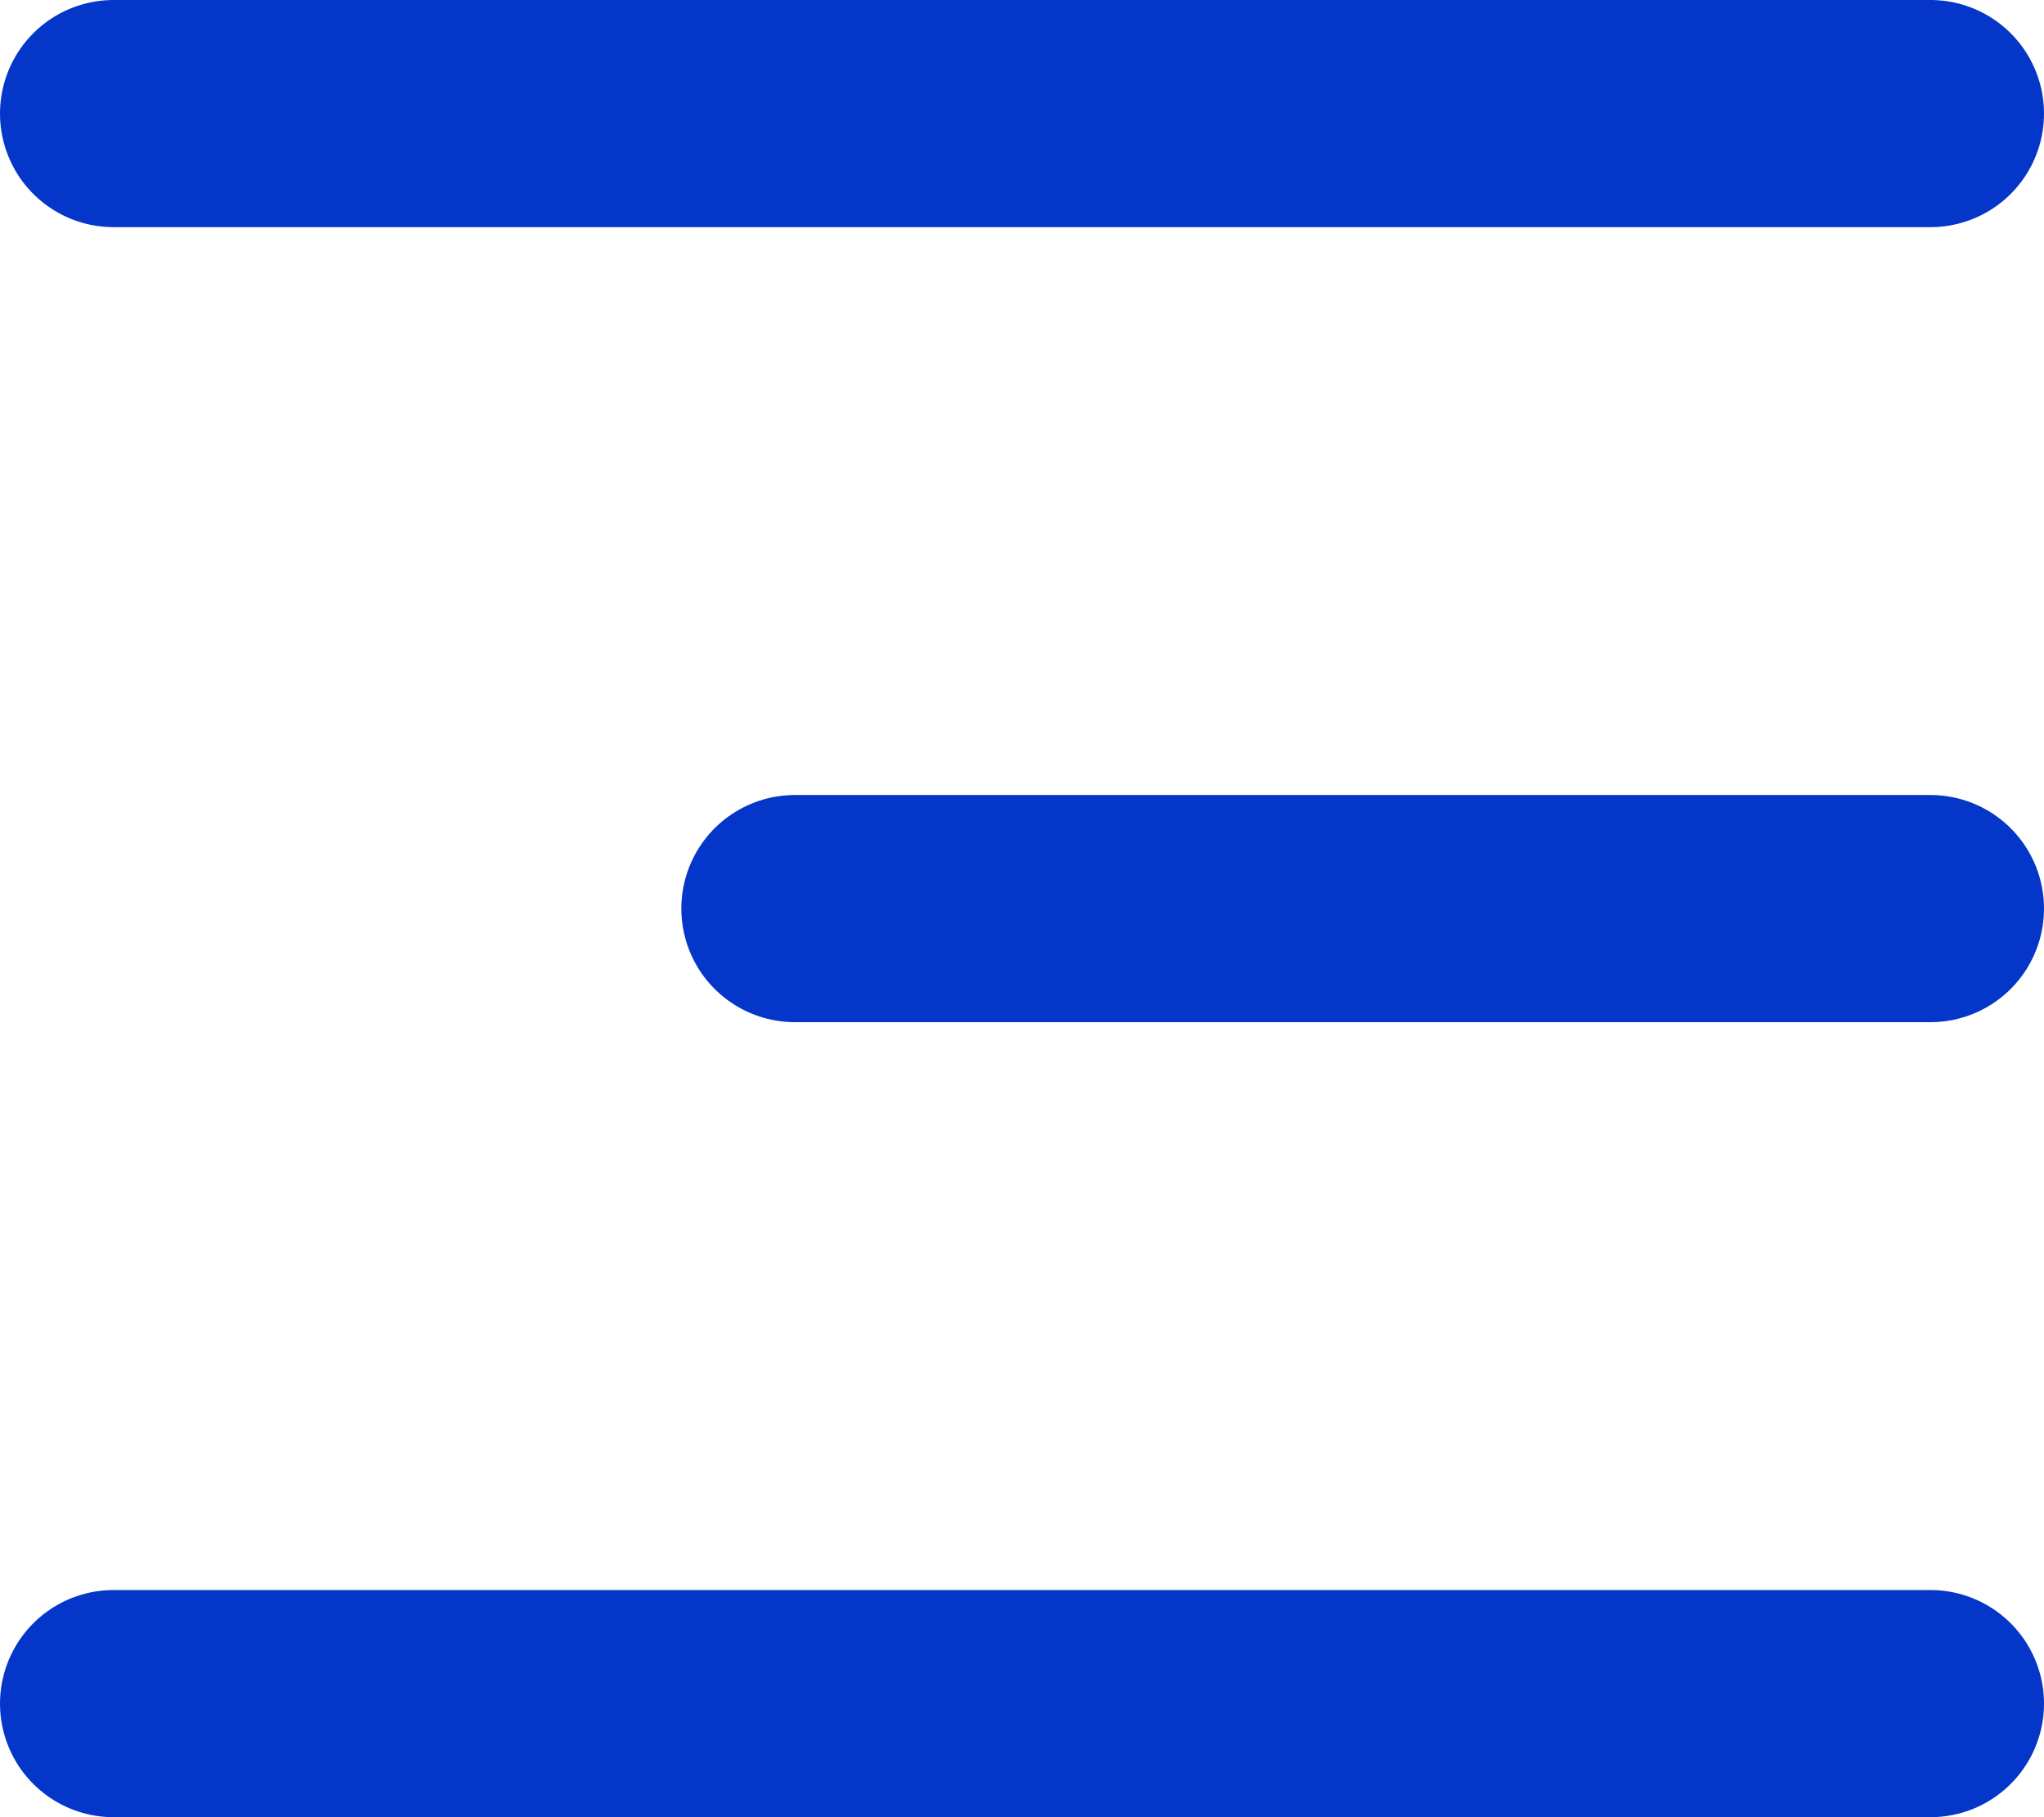
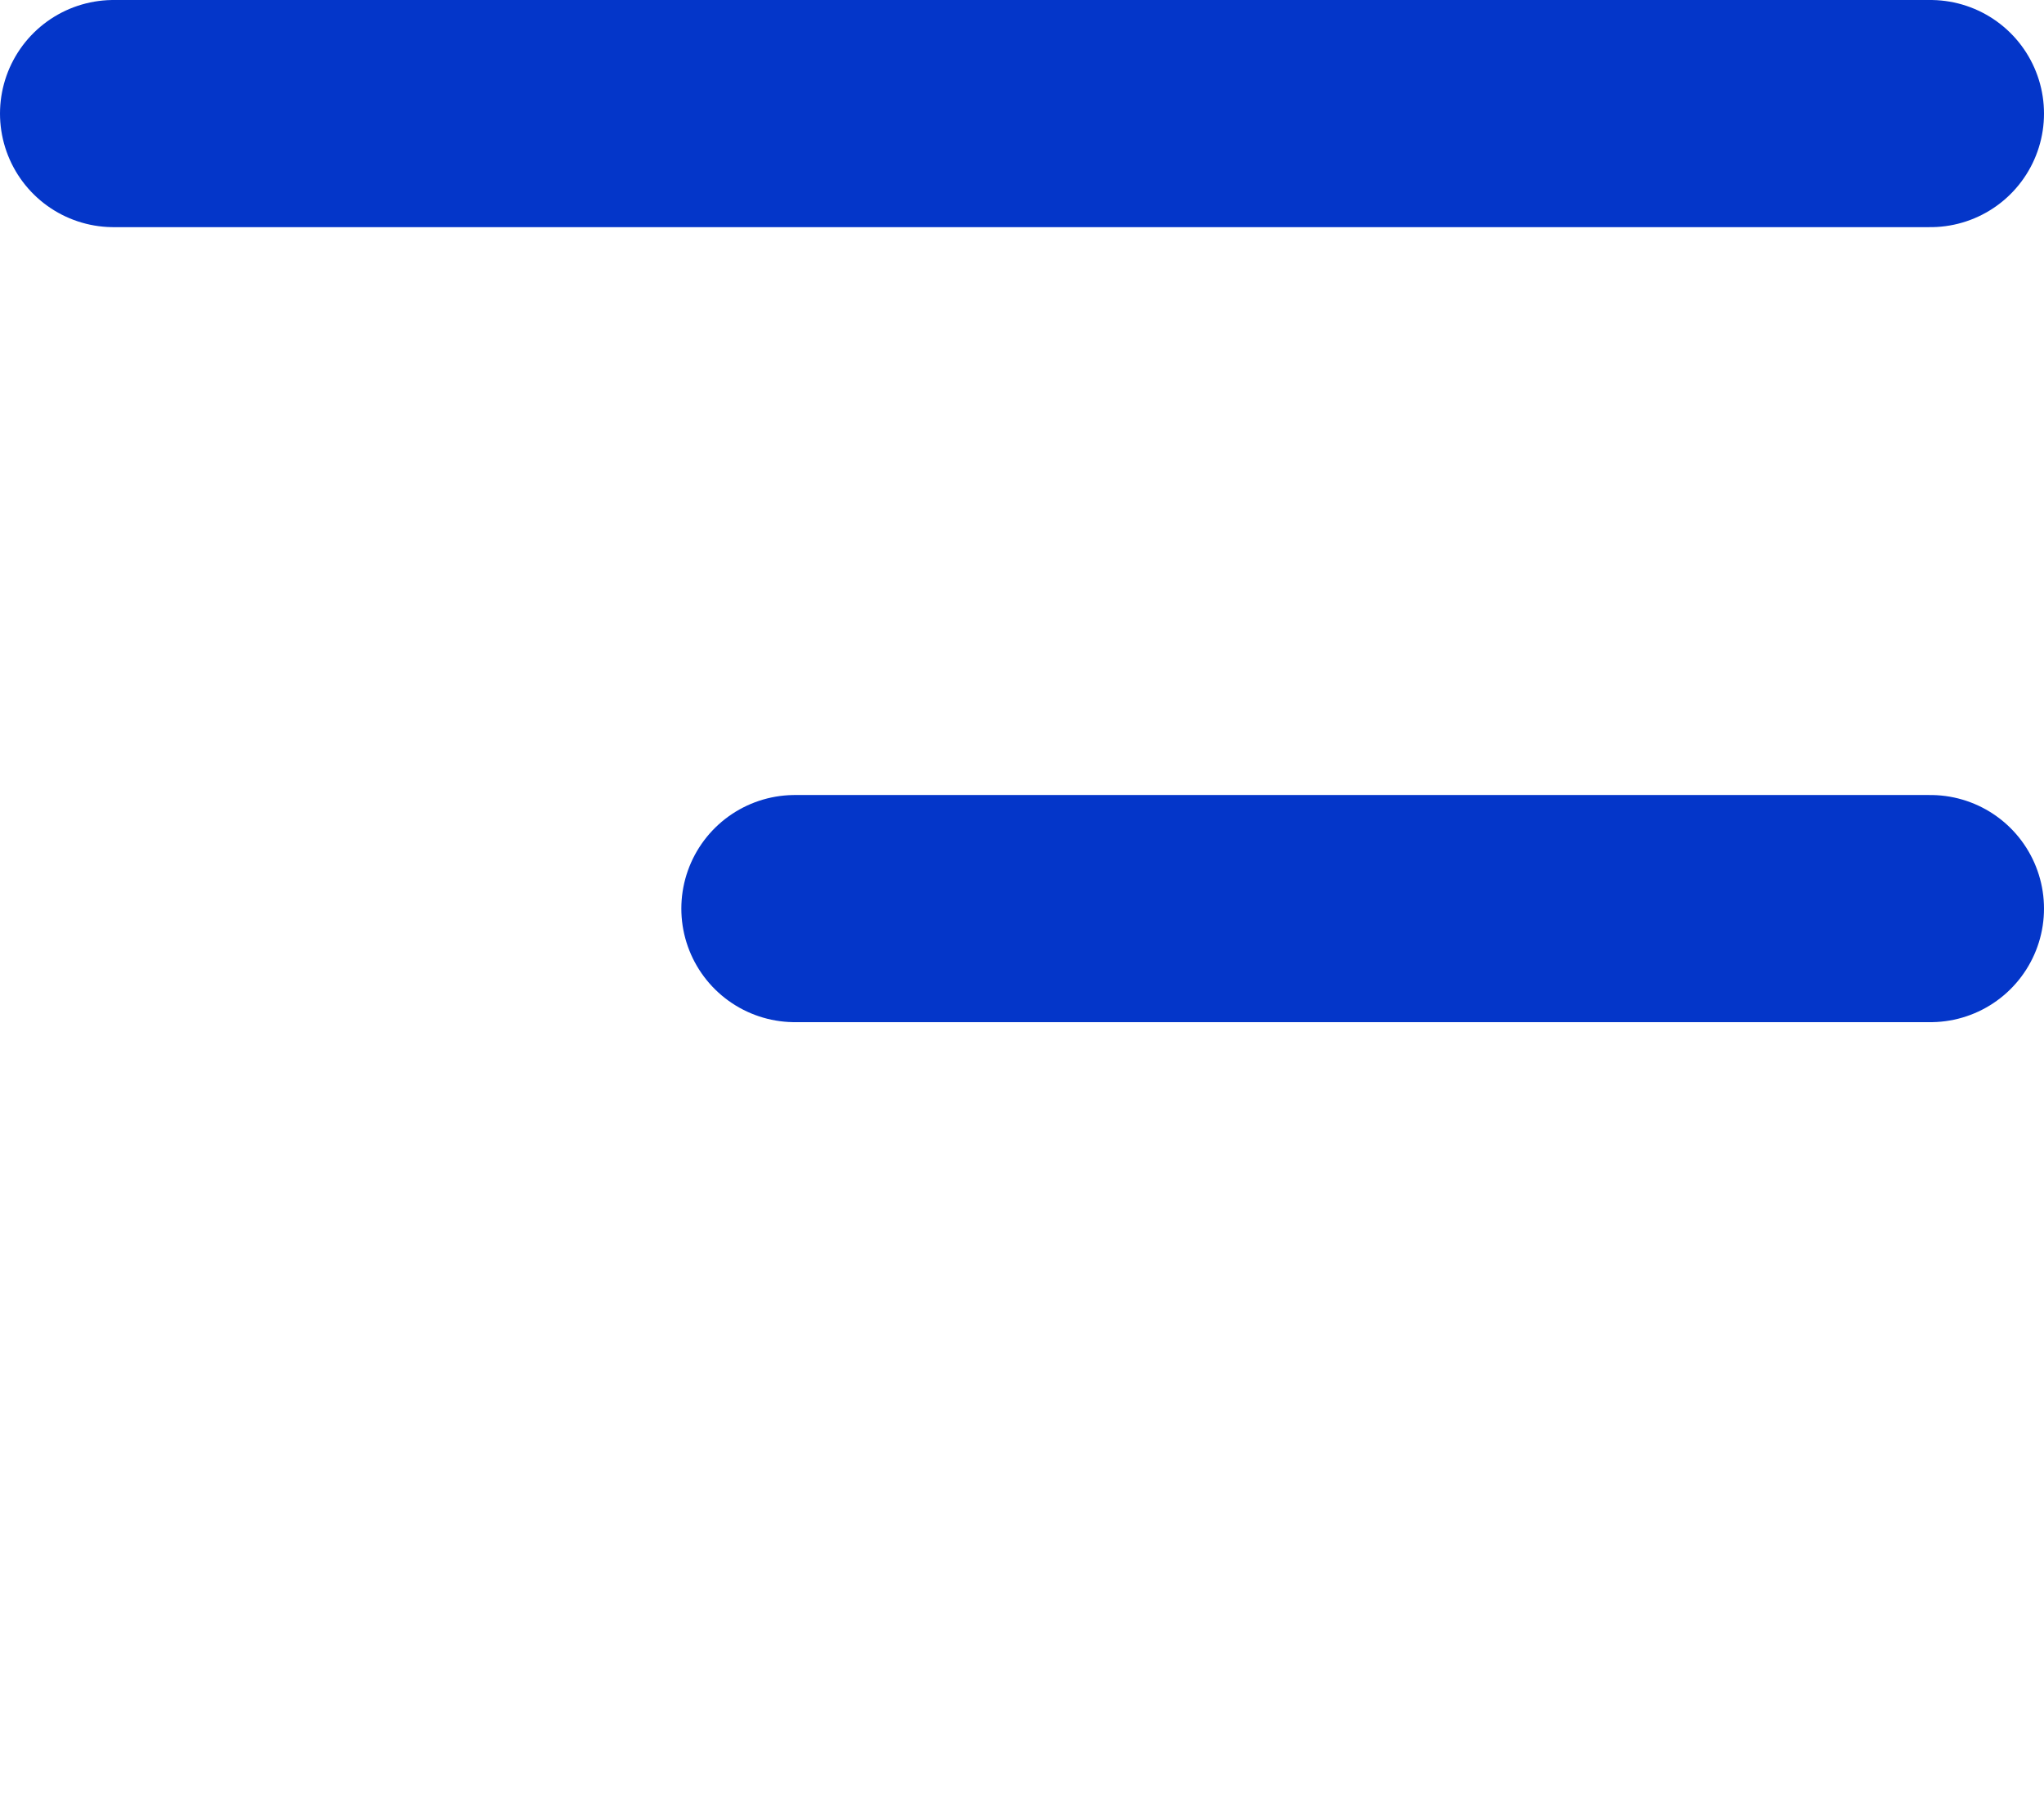
<svg xmlns="http://www.w3.org/2000/svg" width="18" height="16" viewBox="0 0 18 16" fill="none">
  <path d="M17 8L7 8" stroke="#0436C9" stroke-width="2" stroke-linecap="round" stroke-linejoin="round" />
  <path d="M17 1L1 1" stroke="#0436C9" stroke-width="2" stroke-linecap="round" stroke-linejoin="round" />
-   <path d="M17 15L1 15" stroke="#0436C9" stroke-width="2" stroke-linecap="round" stroke-linejoin="round" />
</svg>